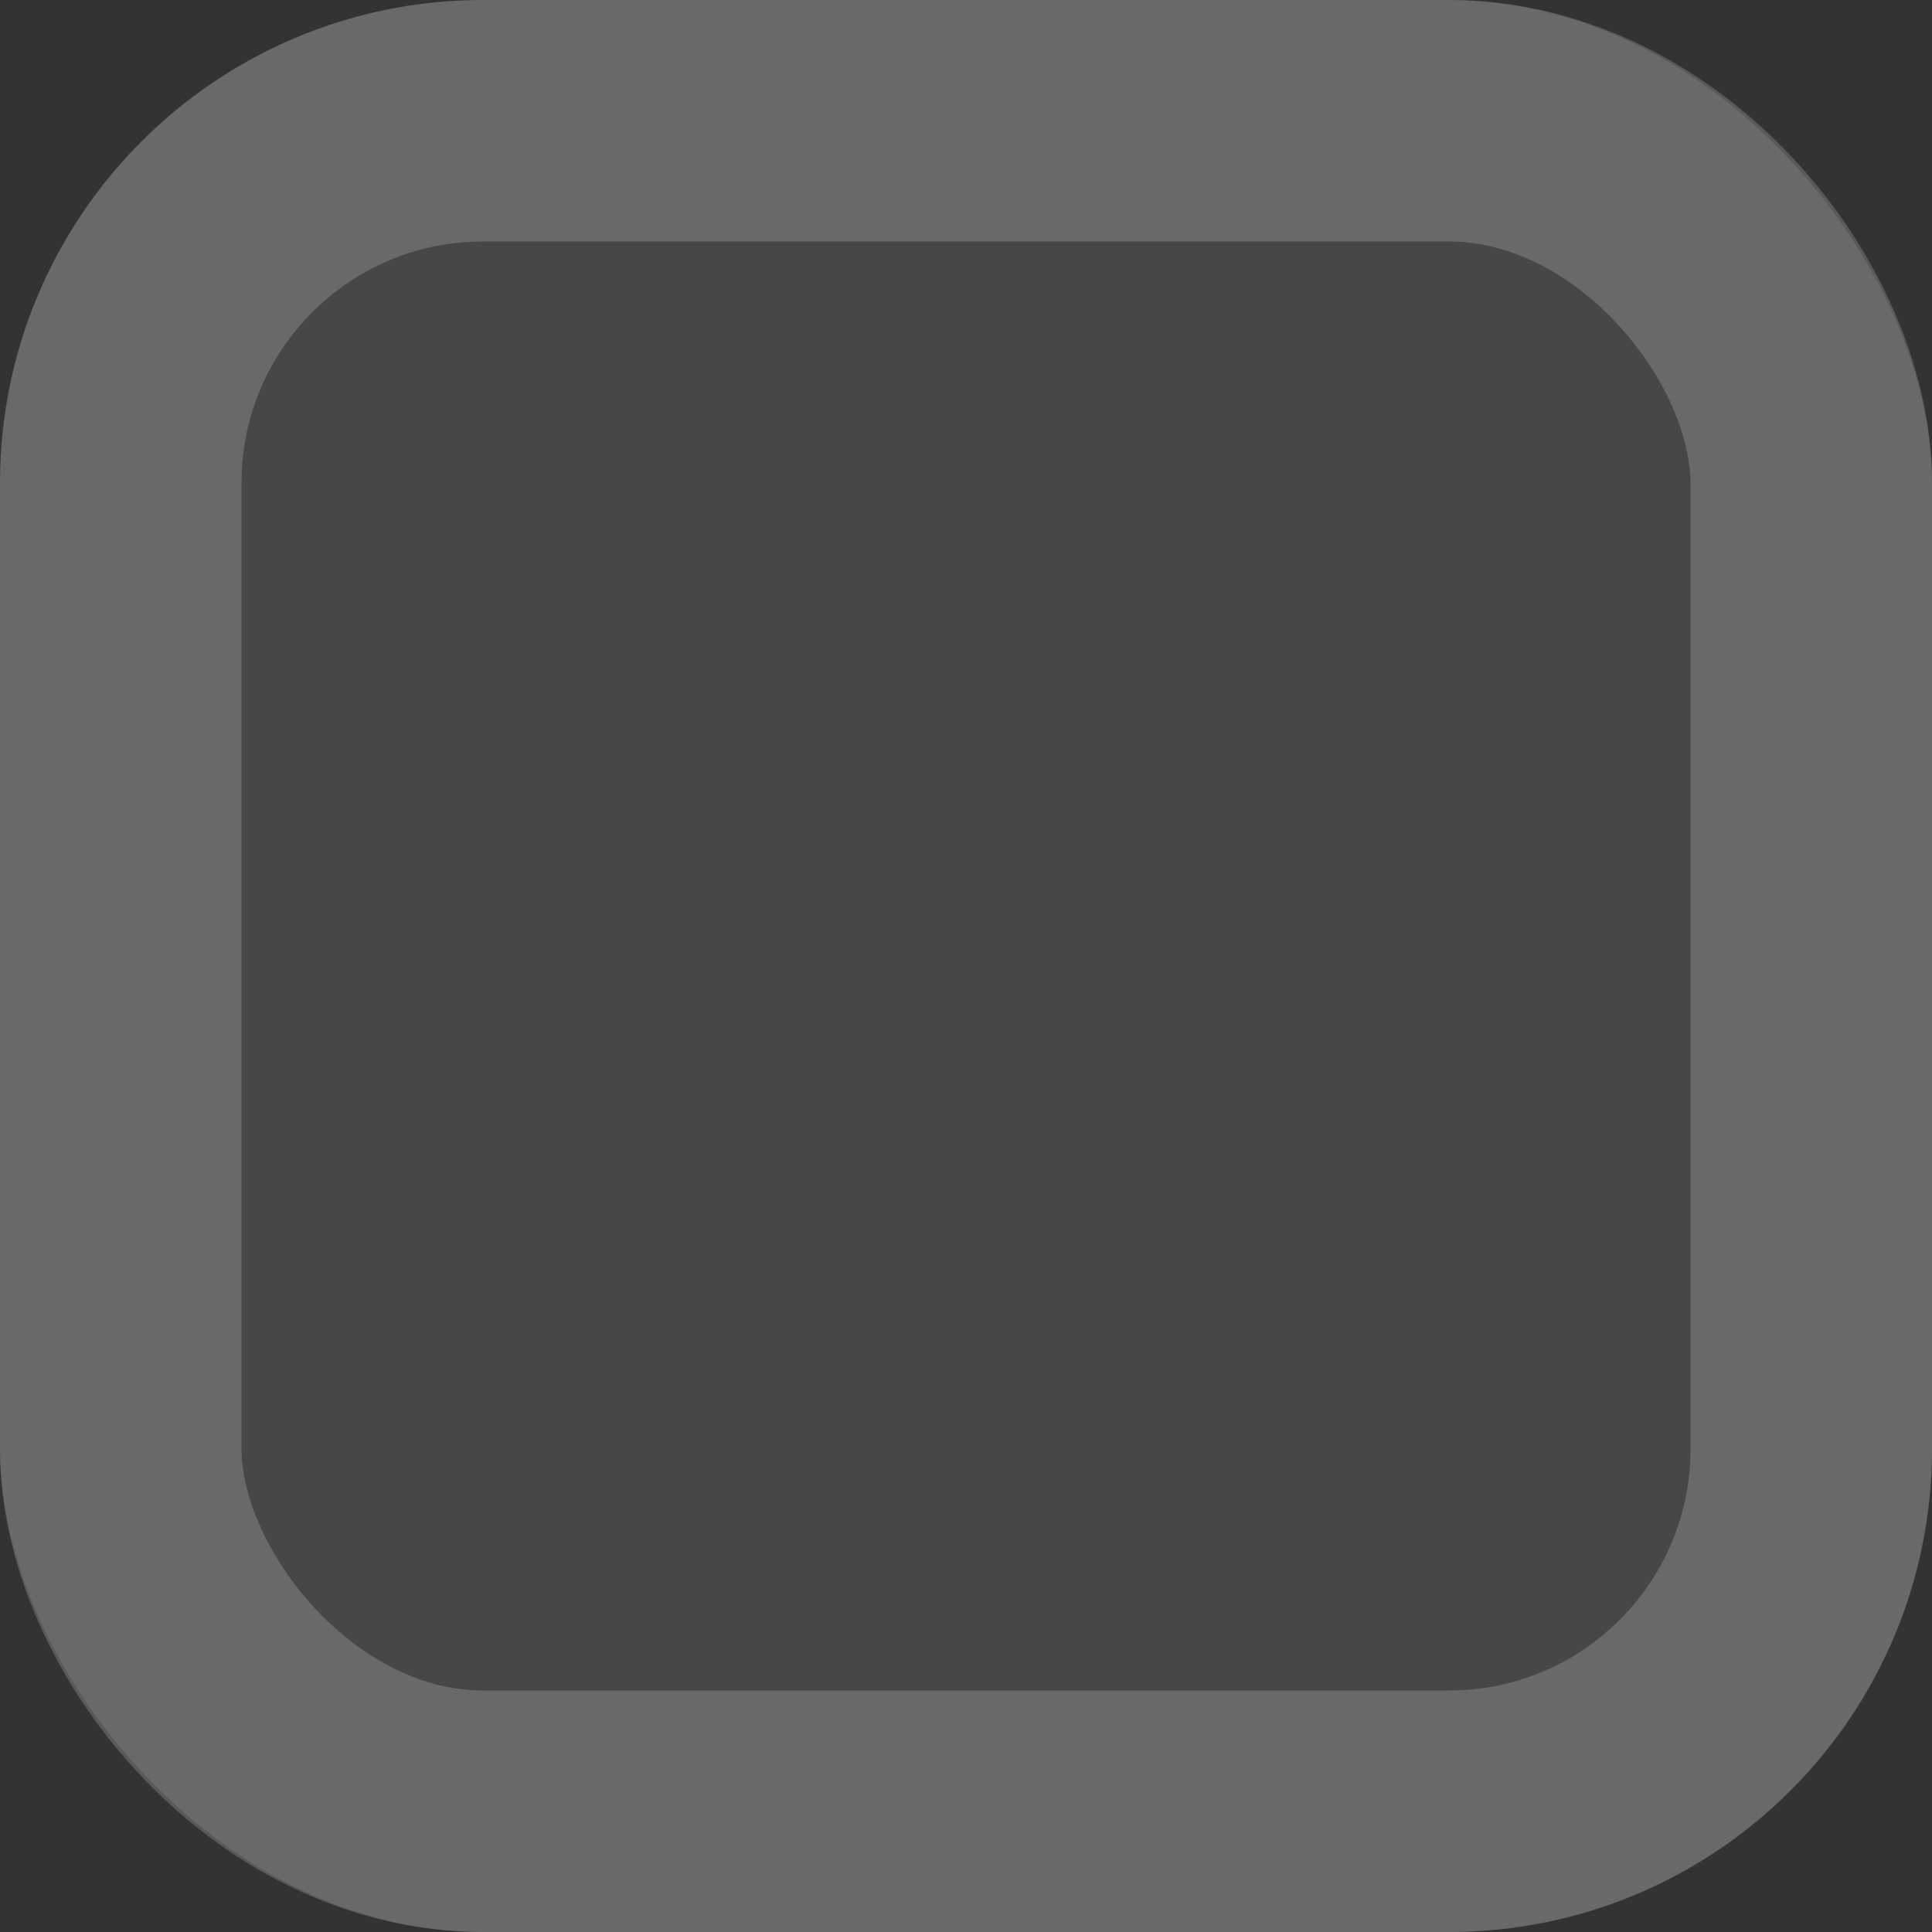
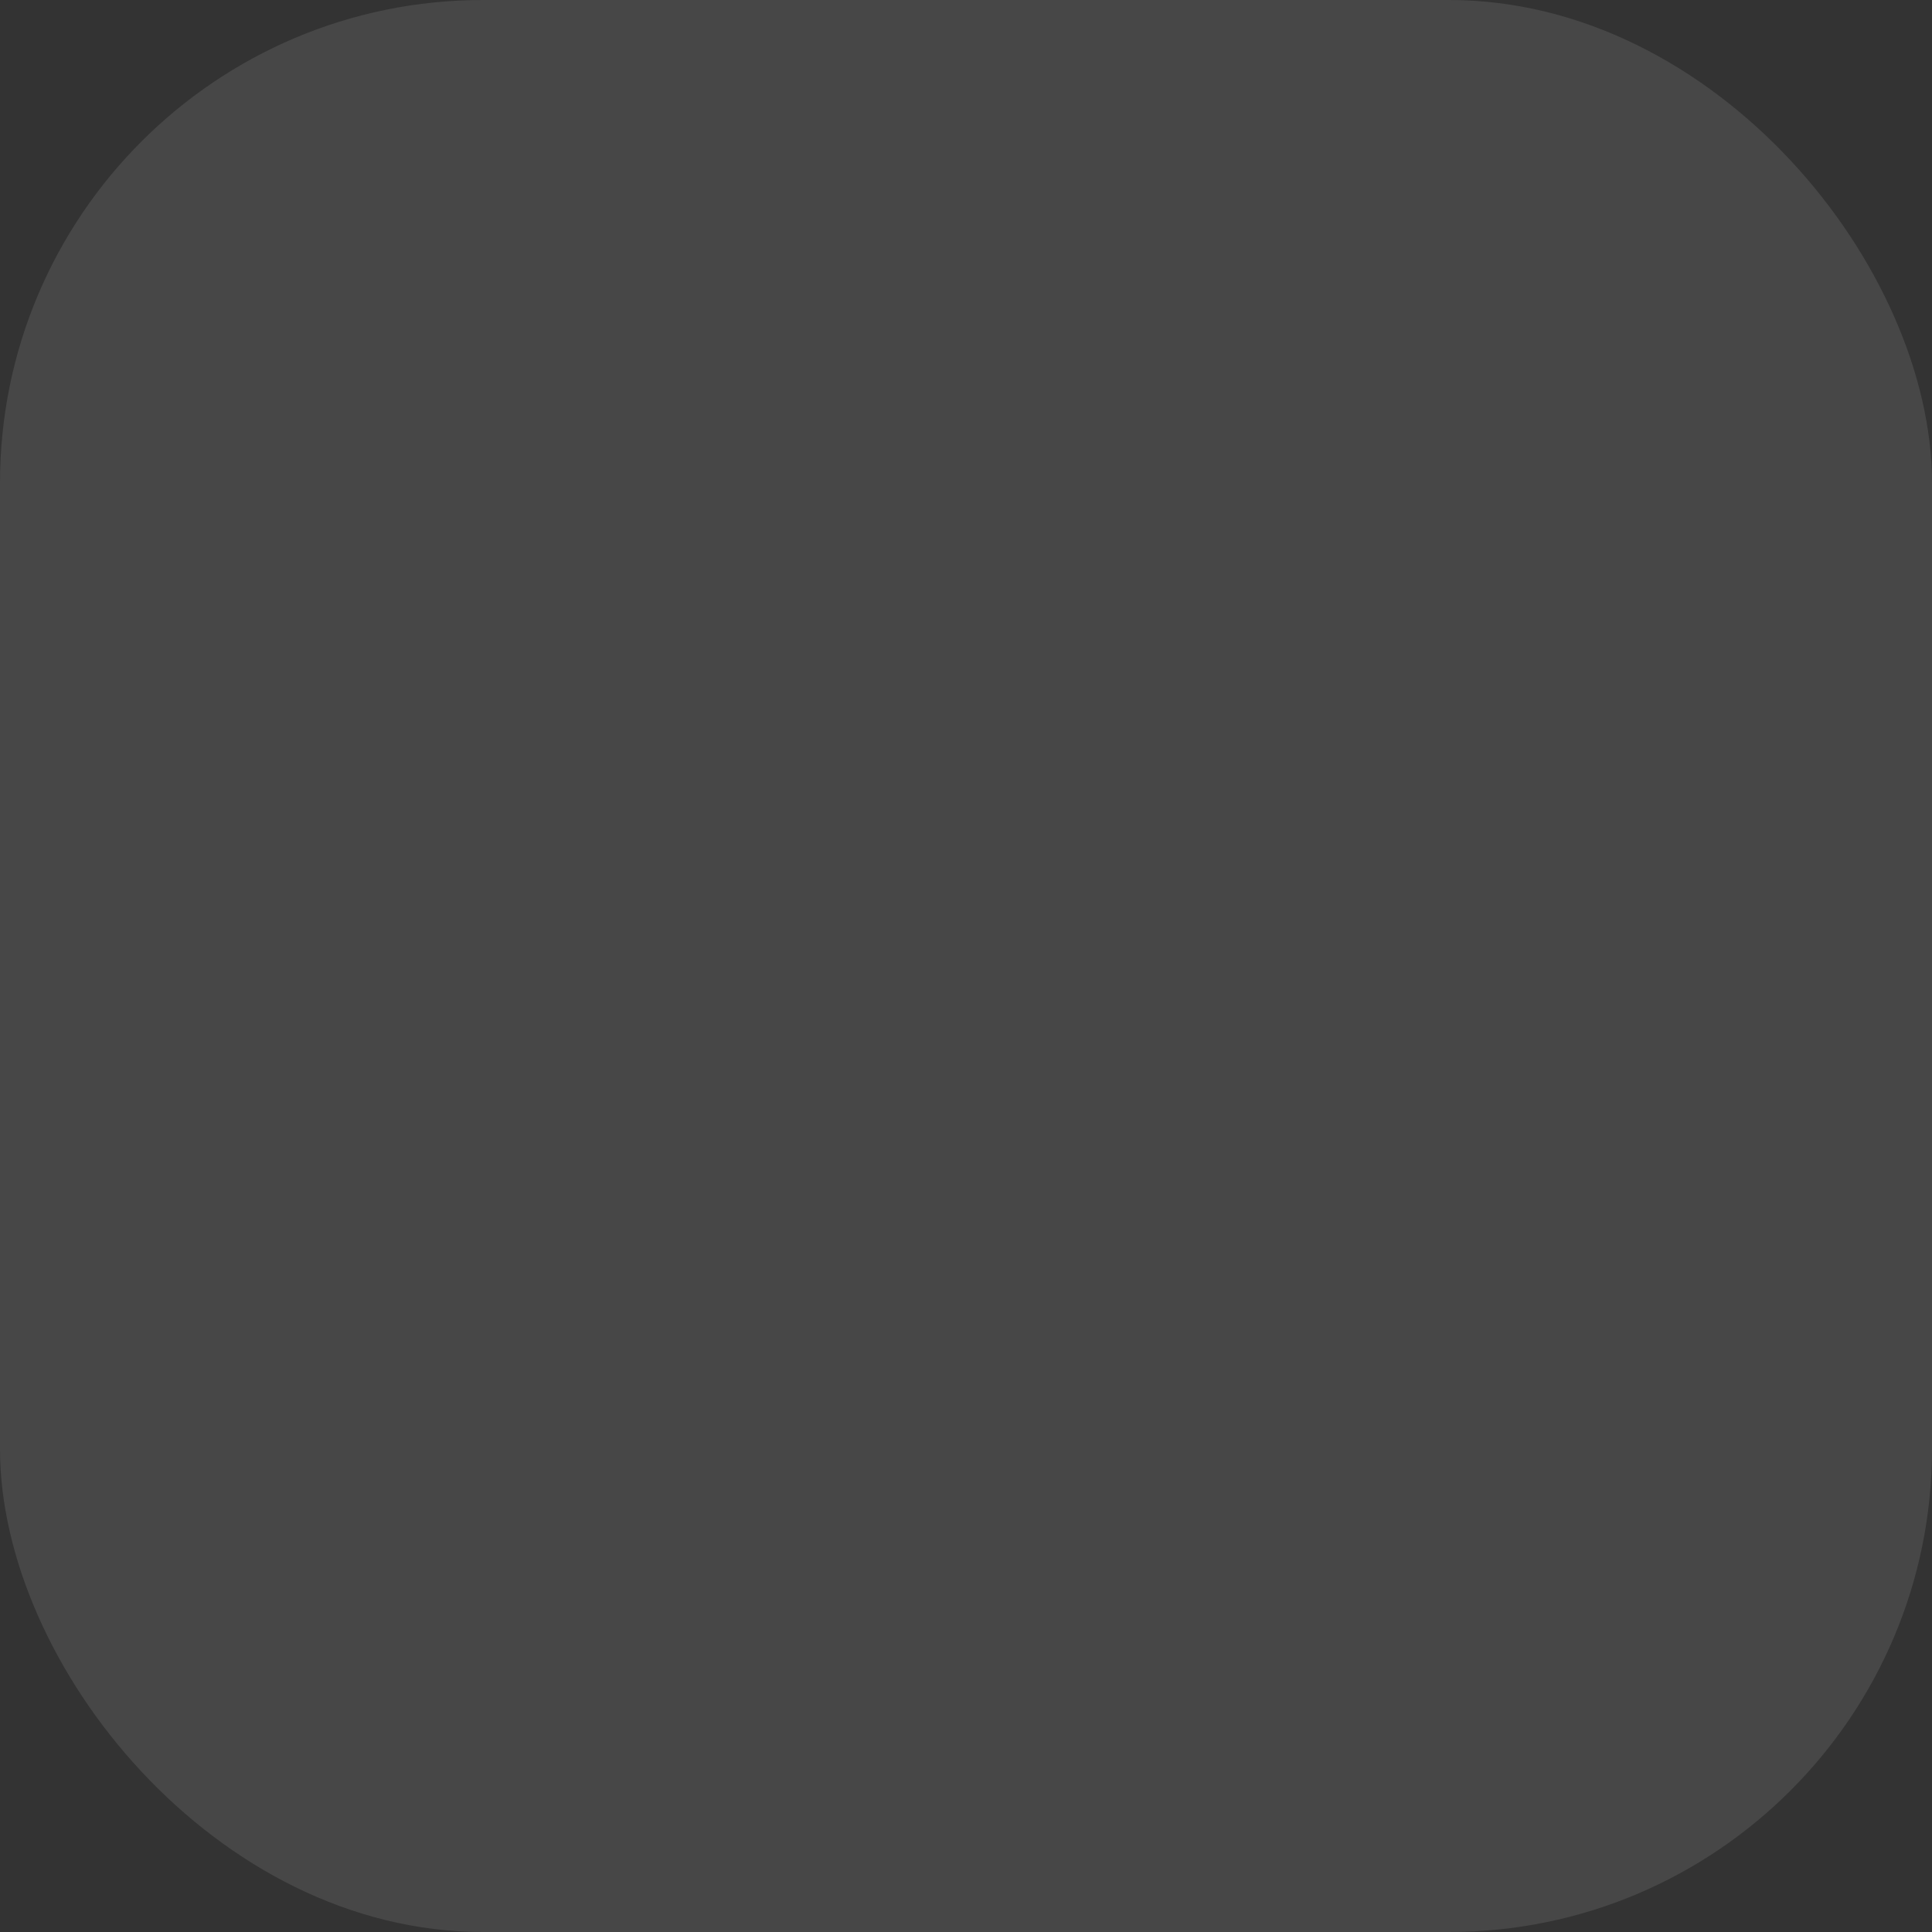
<svg xmlns="http://www.w3.org/2000/svg" width="16" height="16" viewBox="0 0 16 16" fill="none">
  <rect x="0" y="0" width="16" height="16" fill="#333333" stroke="none" />
  <rect width="16" height="16" rx="4" fill="white" fill-opacity="0.1" />
-   <rect x="1" y="1" width="14" height="14" rx="3" stroke="white" stroke-opacity="0.1" stroke-width="2" />
-   <rect x="1" y="1" width="14" height="14" rx="3" stroke="white" stroke-opacity="0.1" stroke-width="2" />
</svg>